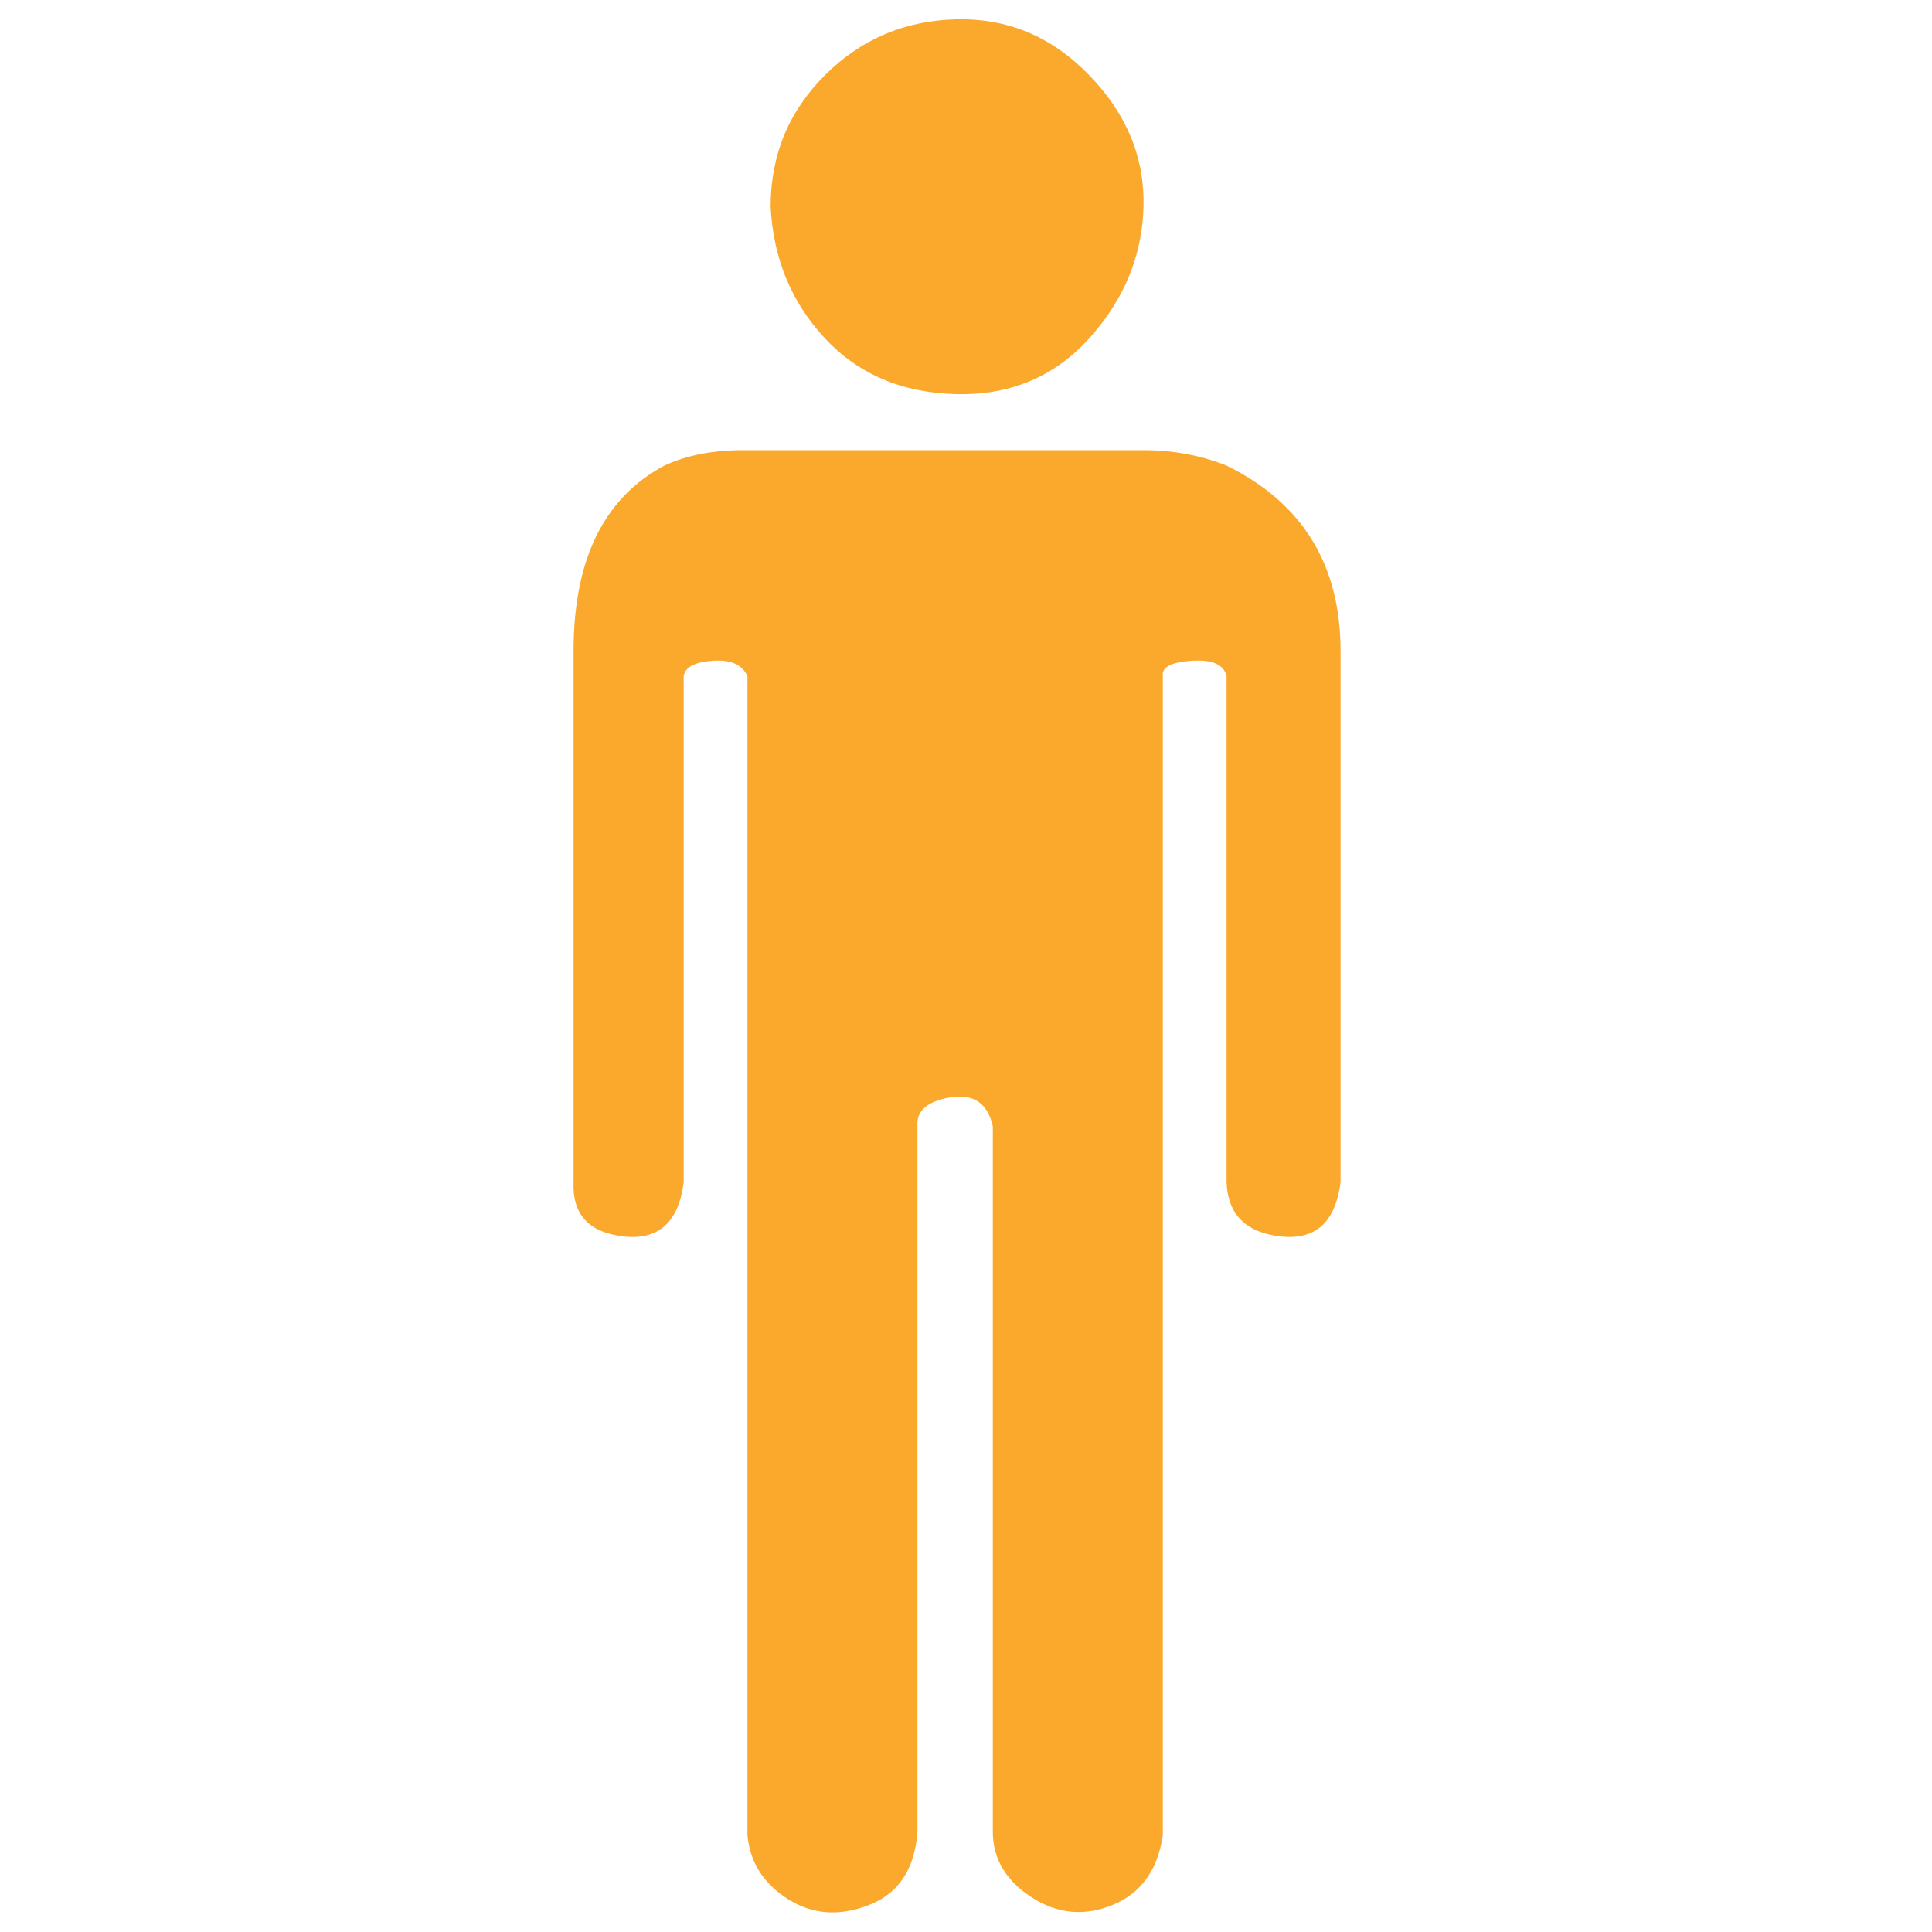
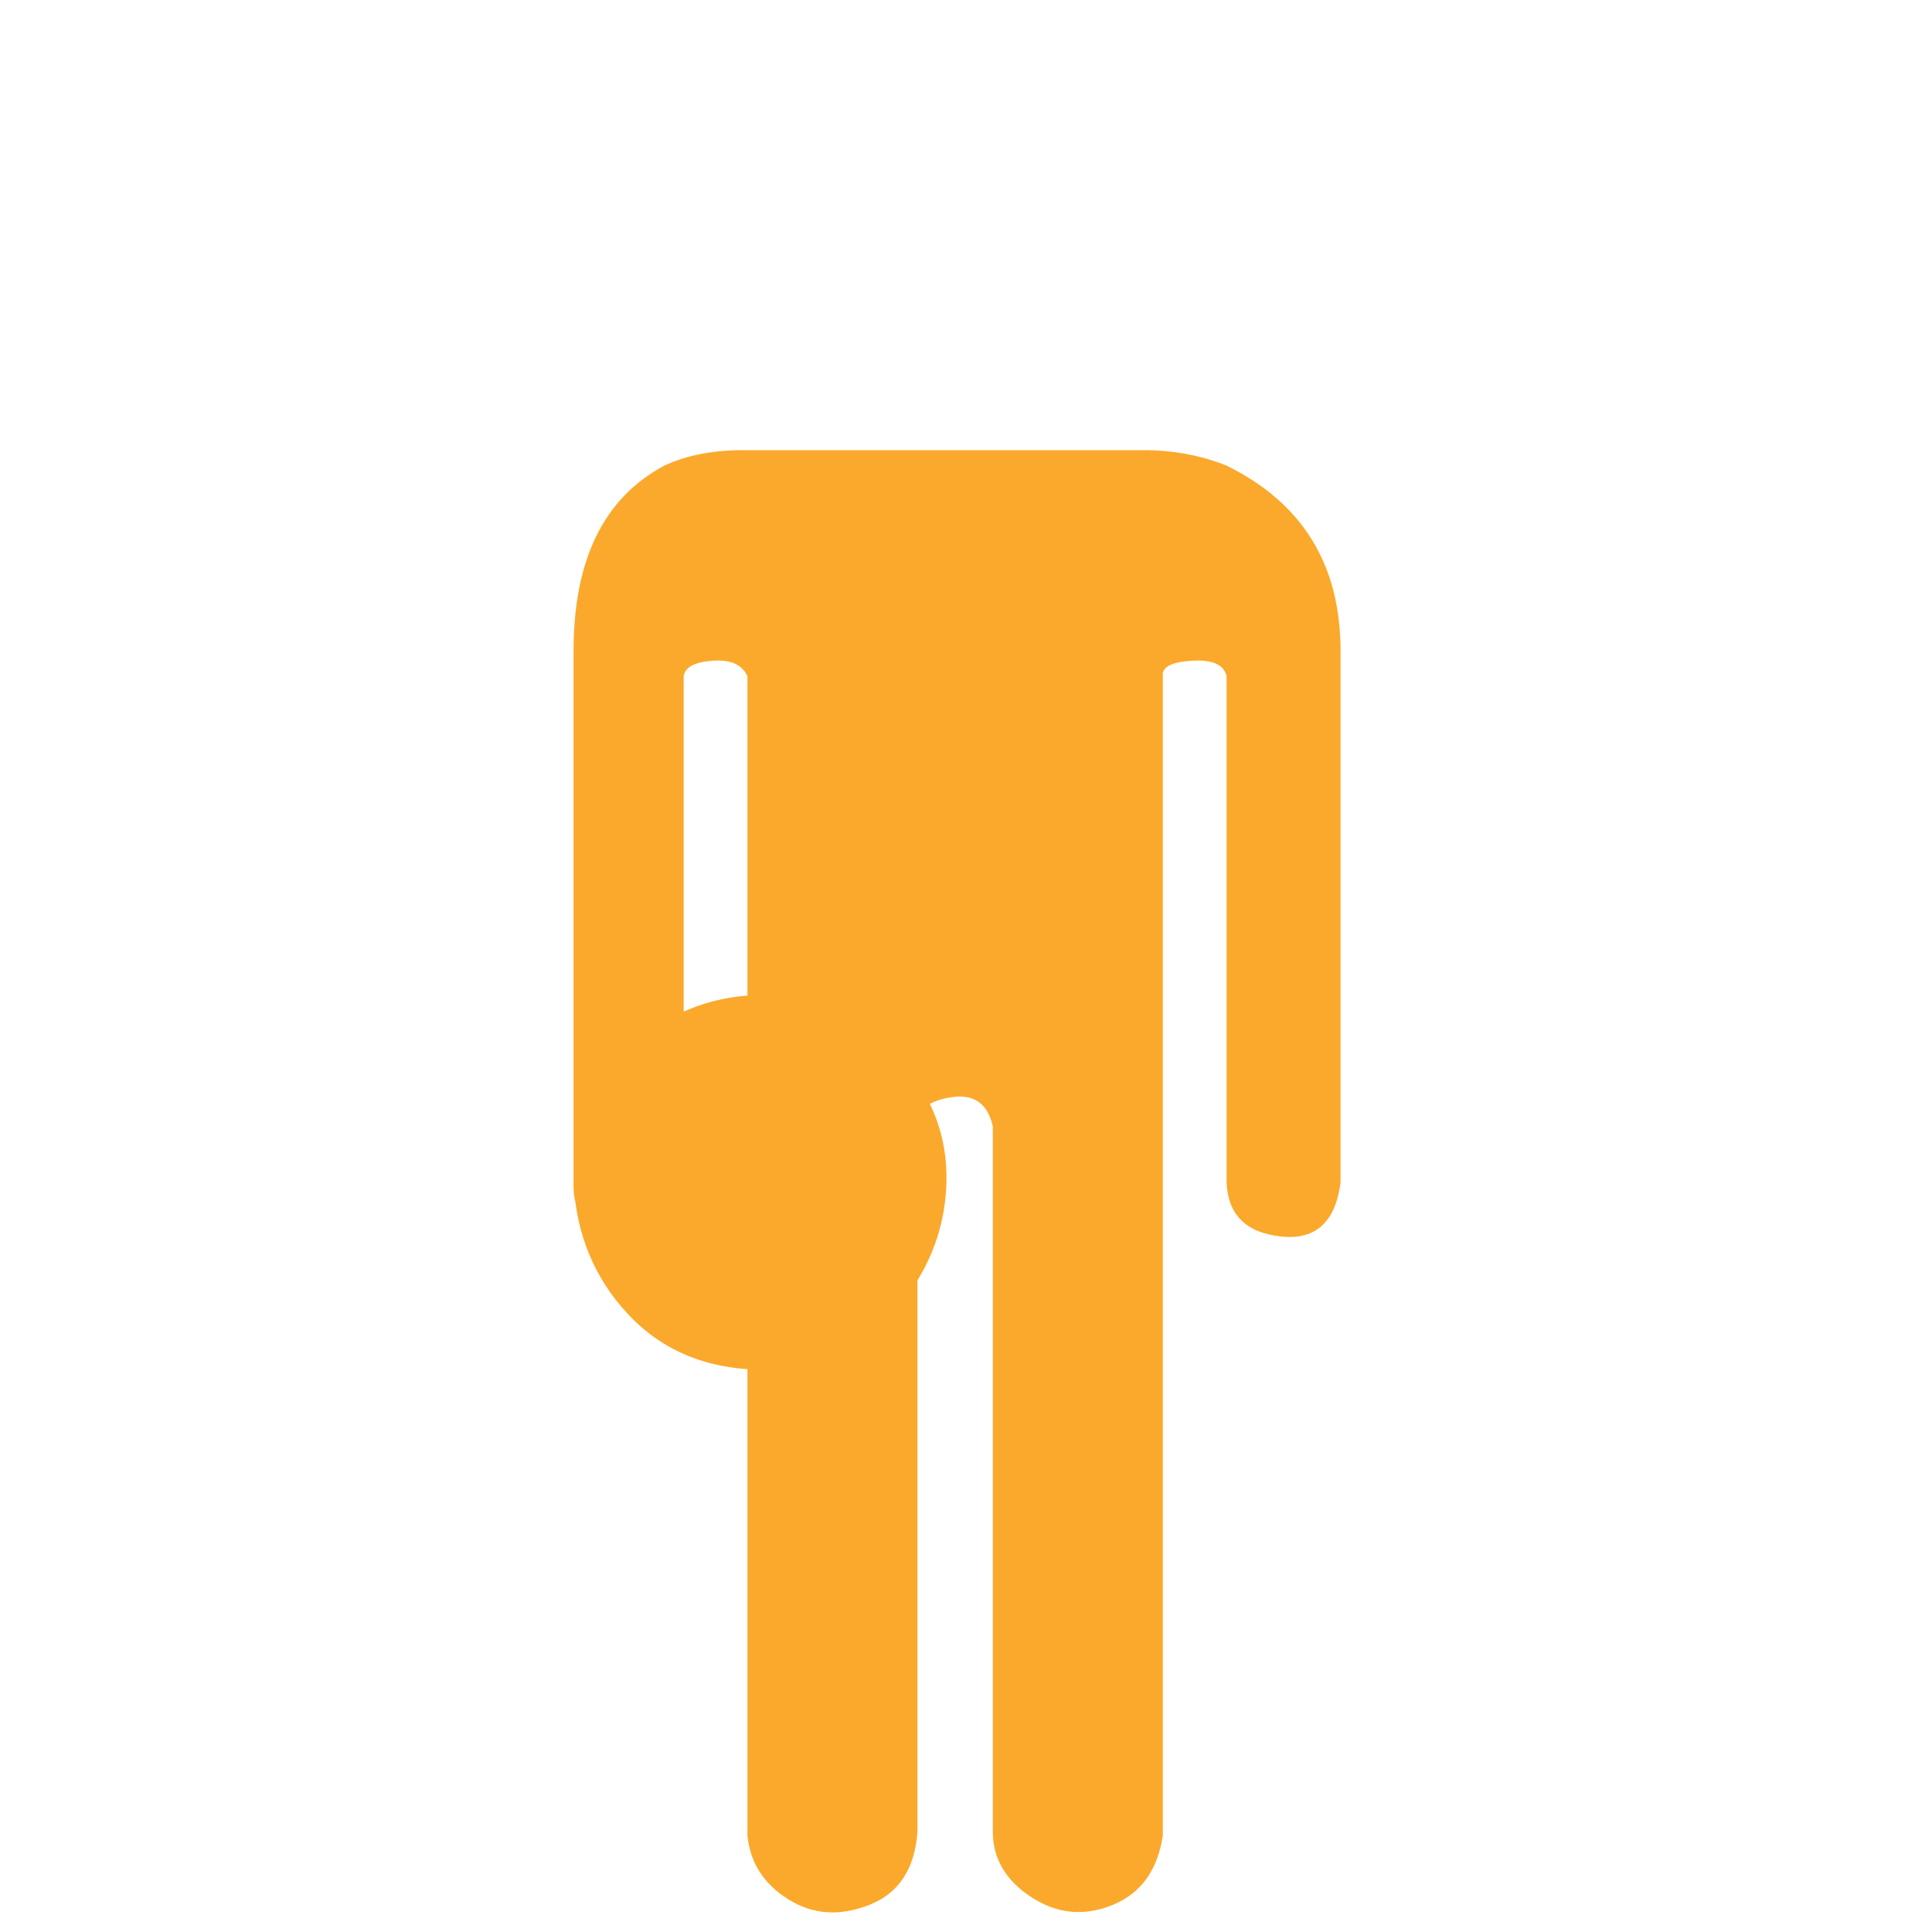
<svg xmlns="http://www.w3.org/2000/svg" version="1.1" width="250" height="250" viewBox="0 0 13 32">
-   <path style="fill:#fba92c" d="M0 19.584v-8.8q0-2.272 1.504-3.072 0.544-0.256 1.312-0.256h6.624q0.736 0 1.376 0.256 1.888 0.928 1.888 3.072v8.8q-0.128 0.992-0.992 0.896t-0.896-0.896v-8.384q-0.064-0.288-0.576-0.256t-0.48 0.256v19.2q-0.128 0.864-0.832 1.152t-1.344-0.128-0.64-1.088v-11.68q-0.128-0.576-0.704-0.48t-0.544 0.48v11.68q-0.064 0.928-0.8 1.216t-1.344-0.096-0.672-1.056v-19.2q-0.128-0.288-0.576-0.256t-0.48 0.256v8.384q-0.128 0.992-0.992 0.896t-0.832-0.896zM3.264 3.424q0-1.28 0.896-2.176t2.176-0.928 2.208 0.928 0.896 2.176-0.896 2.176-2.208 0.928-2.176-0.928-0.896-2.176z" />
+   <path style="fill:#fba92c" d="M0 19.584v-8.8q0-2.272 1.504-3.072 0.544-0.256 1.312-0.256h6.624q0.736 0 1.376 0.256 1.888 0.928 1.888 3.072v8.8q-0.128 0.992-0.992 0.896t-0.896-0.896v-8.384q-0.064-0.288-0.576-0.256t-0.48 0.256v19.2q-0.128 0.864-0.832 1.152t-1.344-0.128-0.64-1.088v-11.68q-0.128-0.576-0.704-0.48t-0.544 0.48v11.68q-0.064 0.928-0.8 1.216t-1.344-0.096-0.672-1.056v-19.2q-0.128-0.288-0.576-0.256t-0.48 0.256v8.384q-0.128 0.992-0.992 0.896t-0.832-0.896zq0-1.28 0.896-2.176t2.176-0.928 2.208 0.928 0.896 2.176-0.896 2.176-2.208 0.928-2.176-0.928-0.896-2.176z" />
</svg>